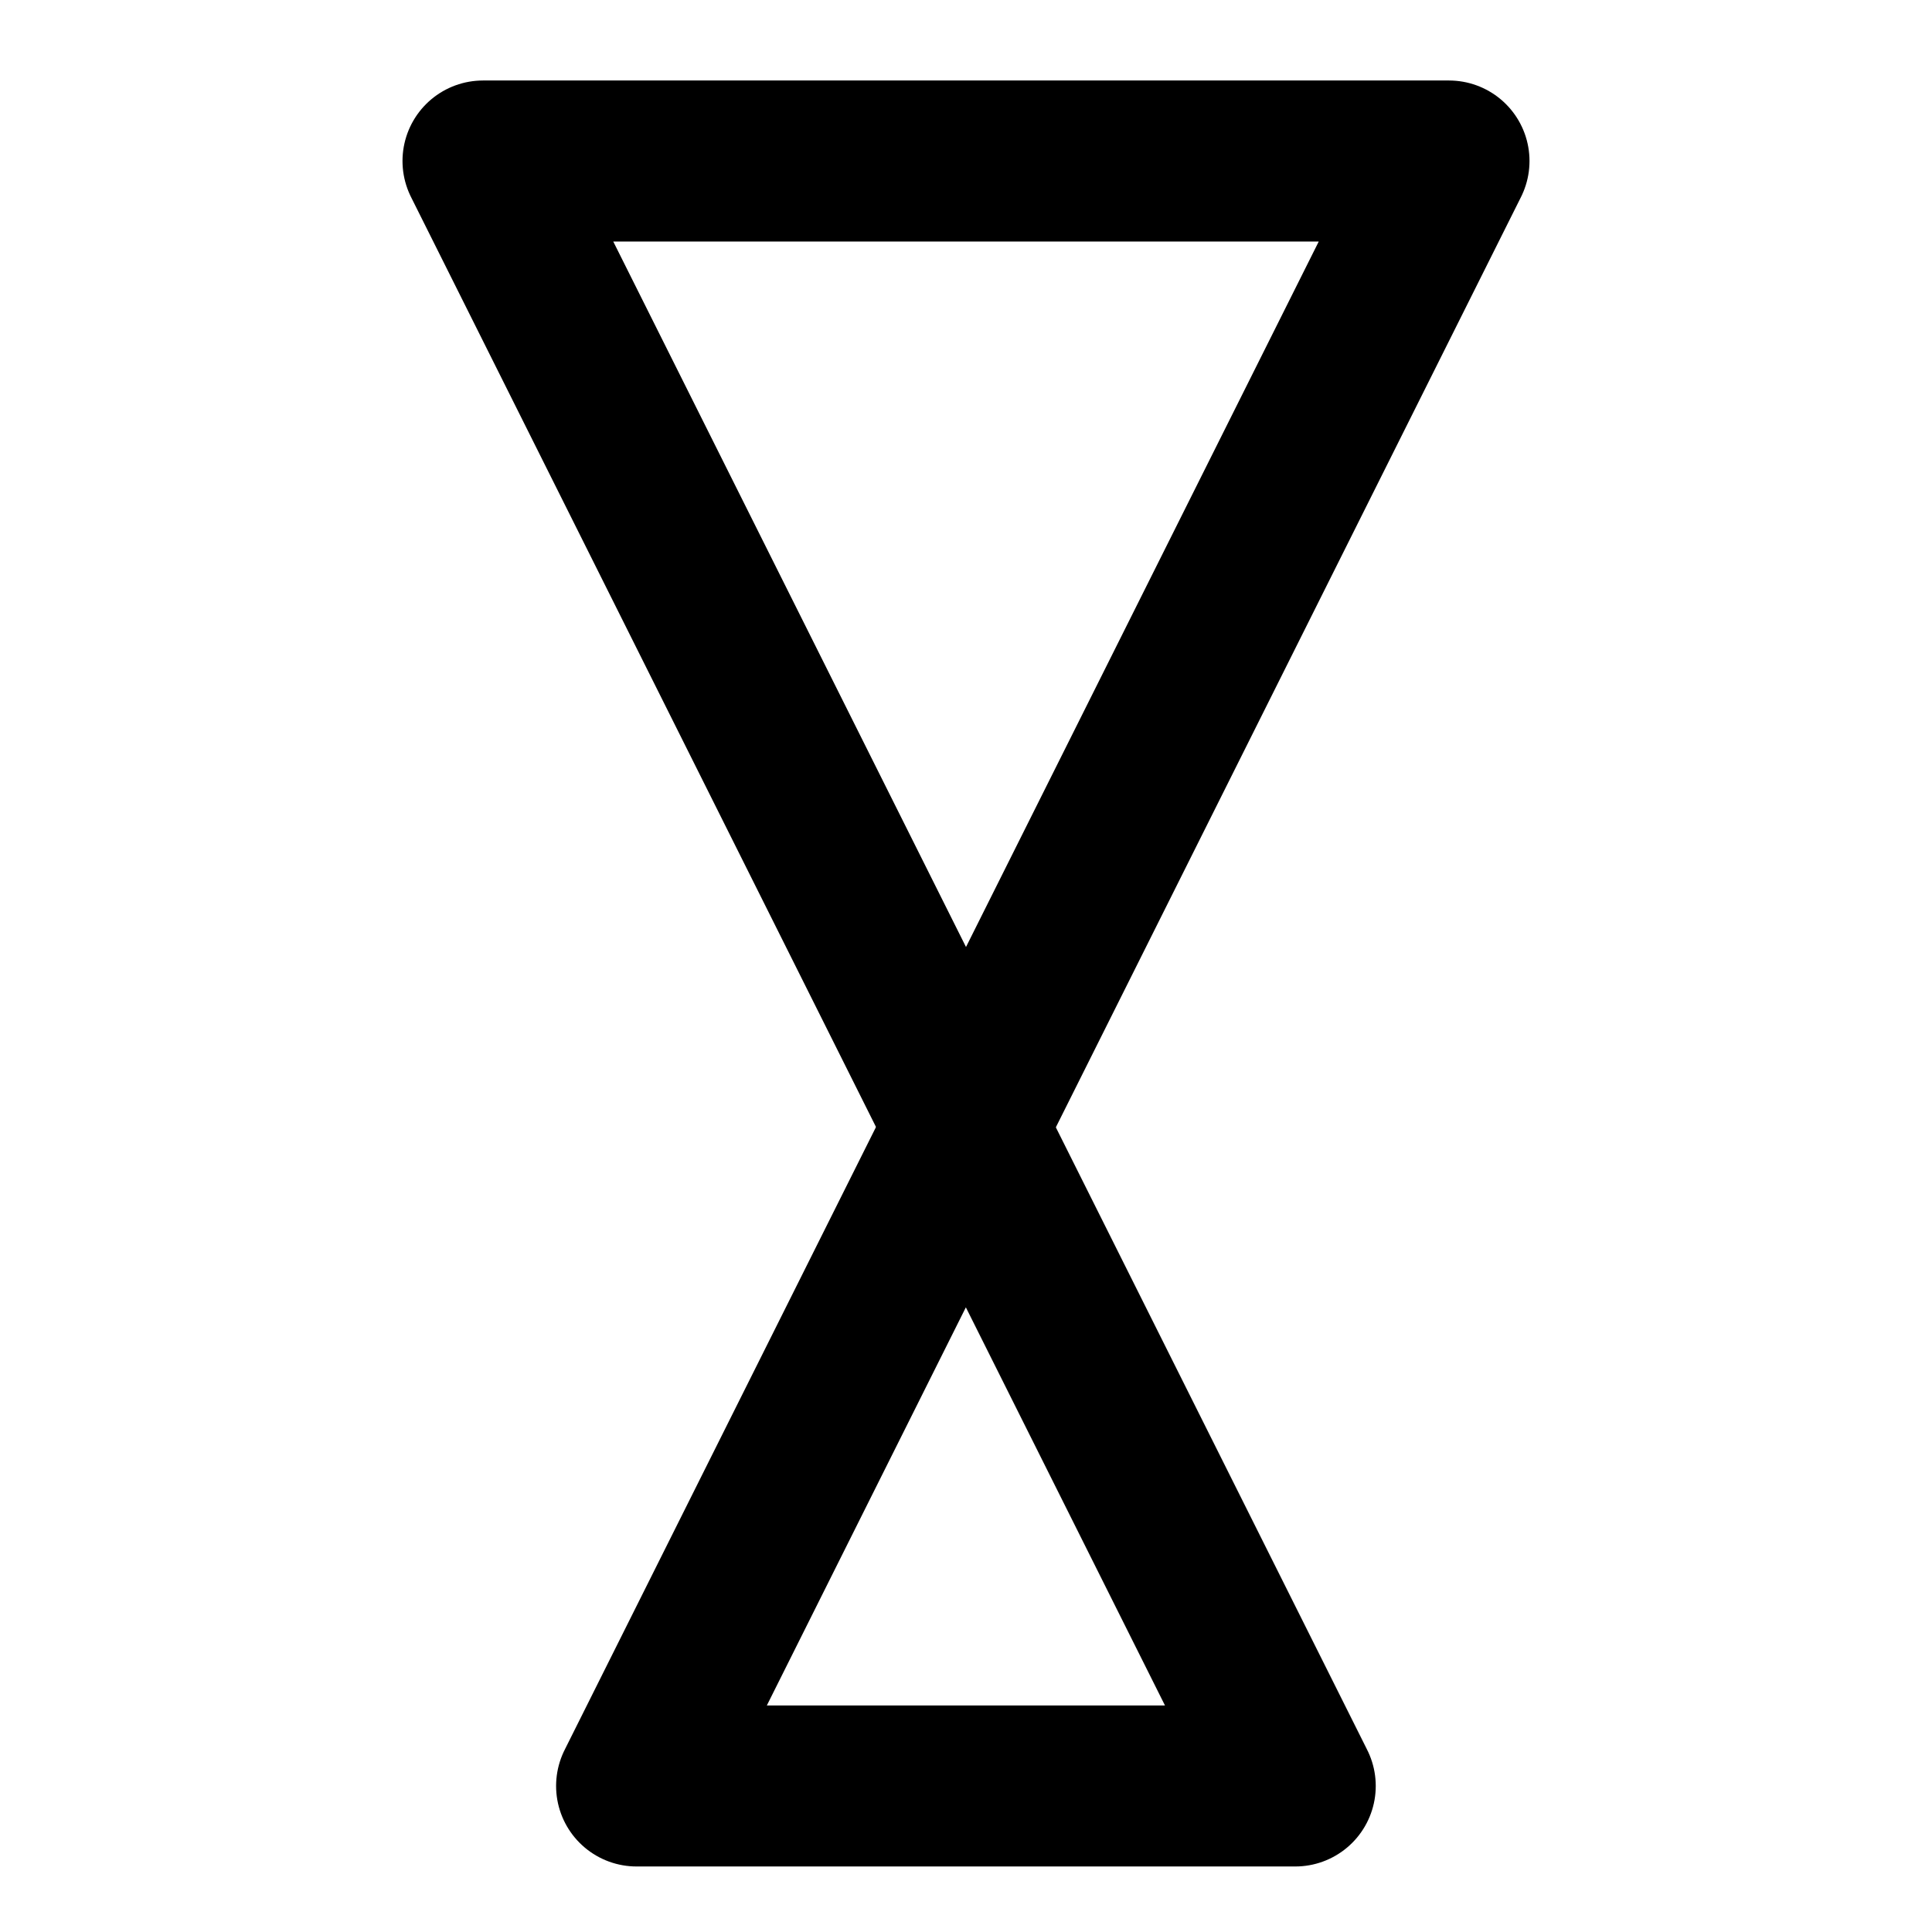
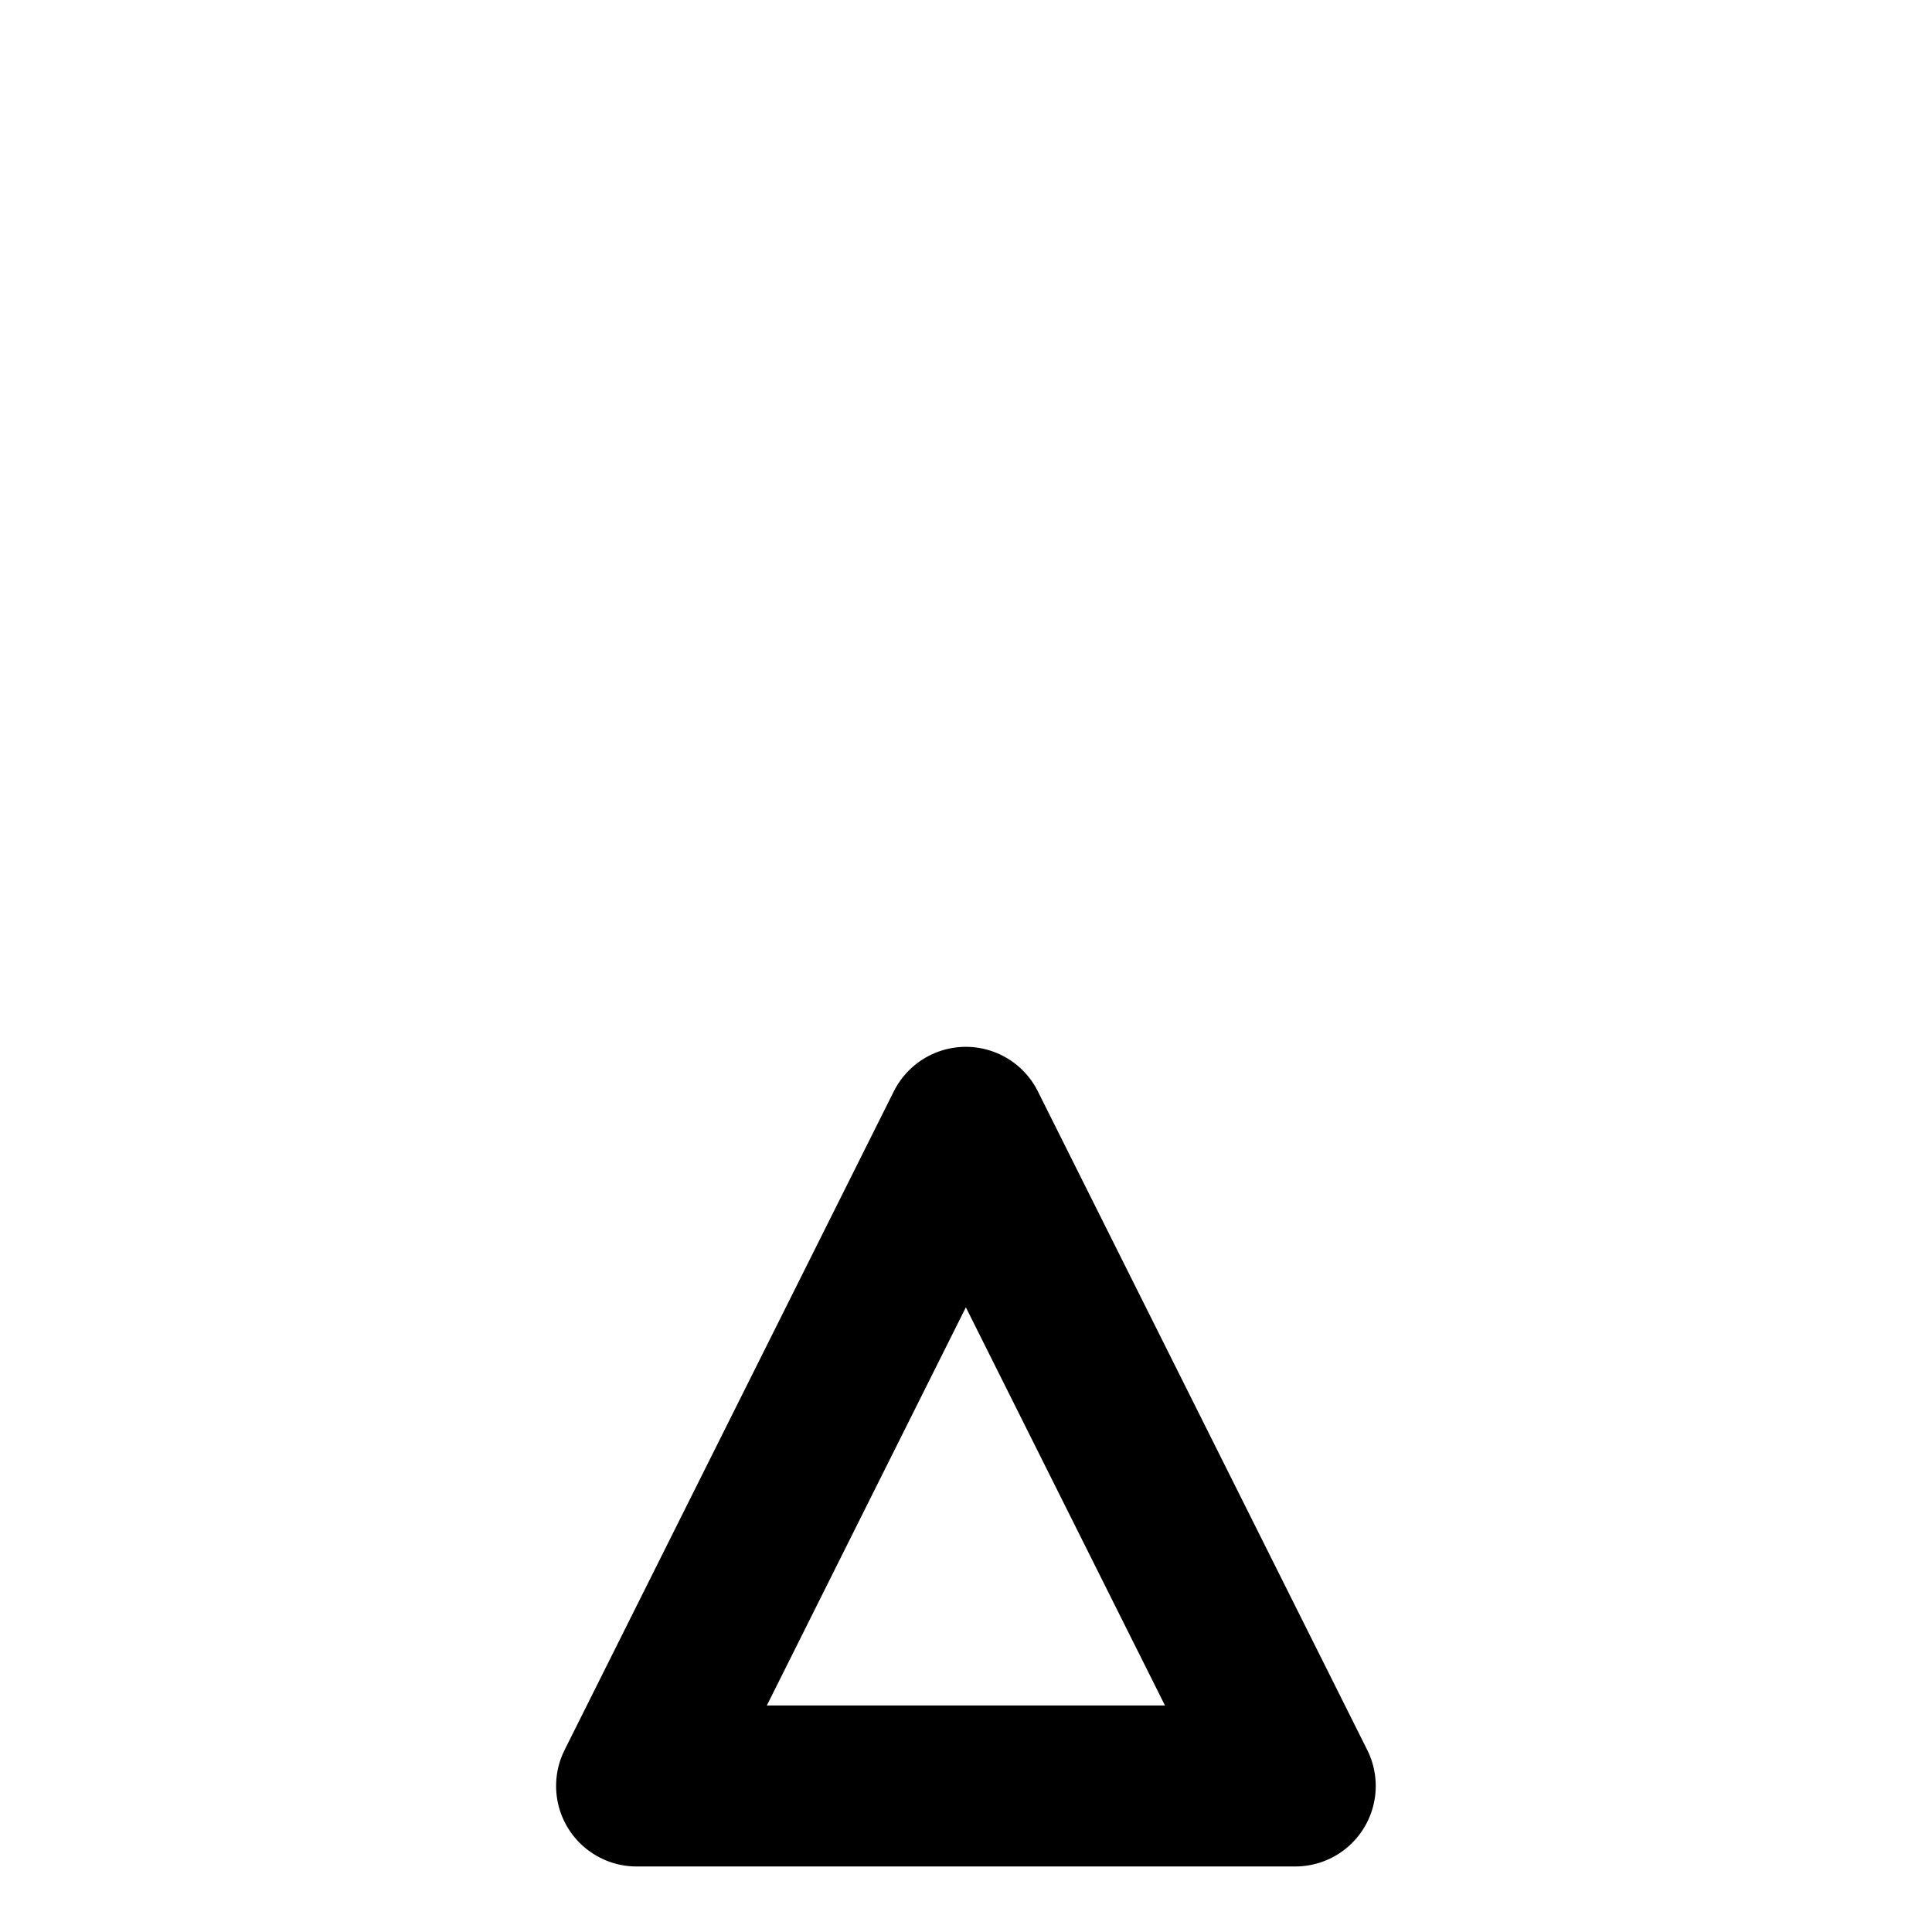
<svg xmlns="http://www.w3.org/2000/svg" width="16" height="16" version="1.1" viewBox="0 0 12 12">
  <g fill="none" stroke="#000" stroke-linecap="round" stroke-linejoin="round" stroke-miterlimit="10" stroke-width="1">
-     <path d="m3 1h6l-3 6z" />
    <path d="m3.954 11.093h4.091l-2.046-4.091z" />
  </g>
</svg>